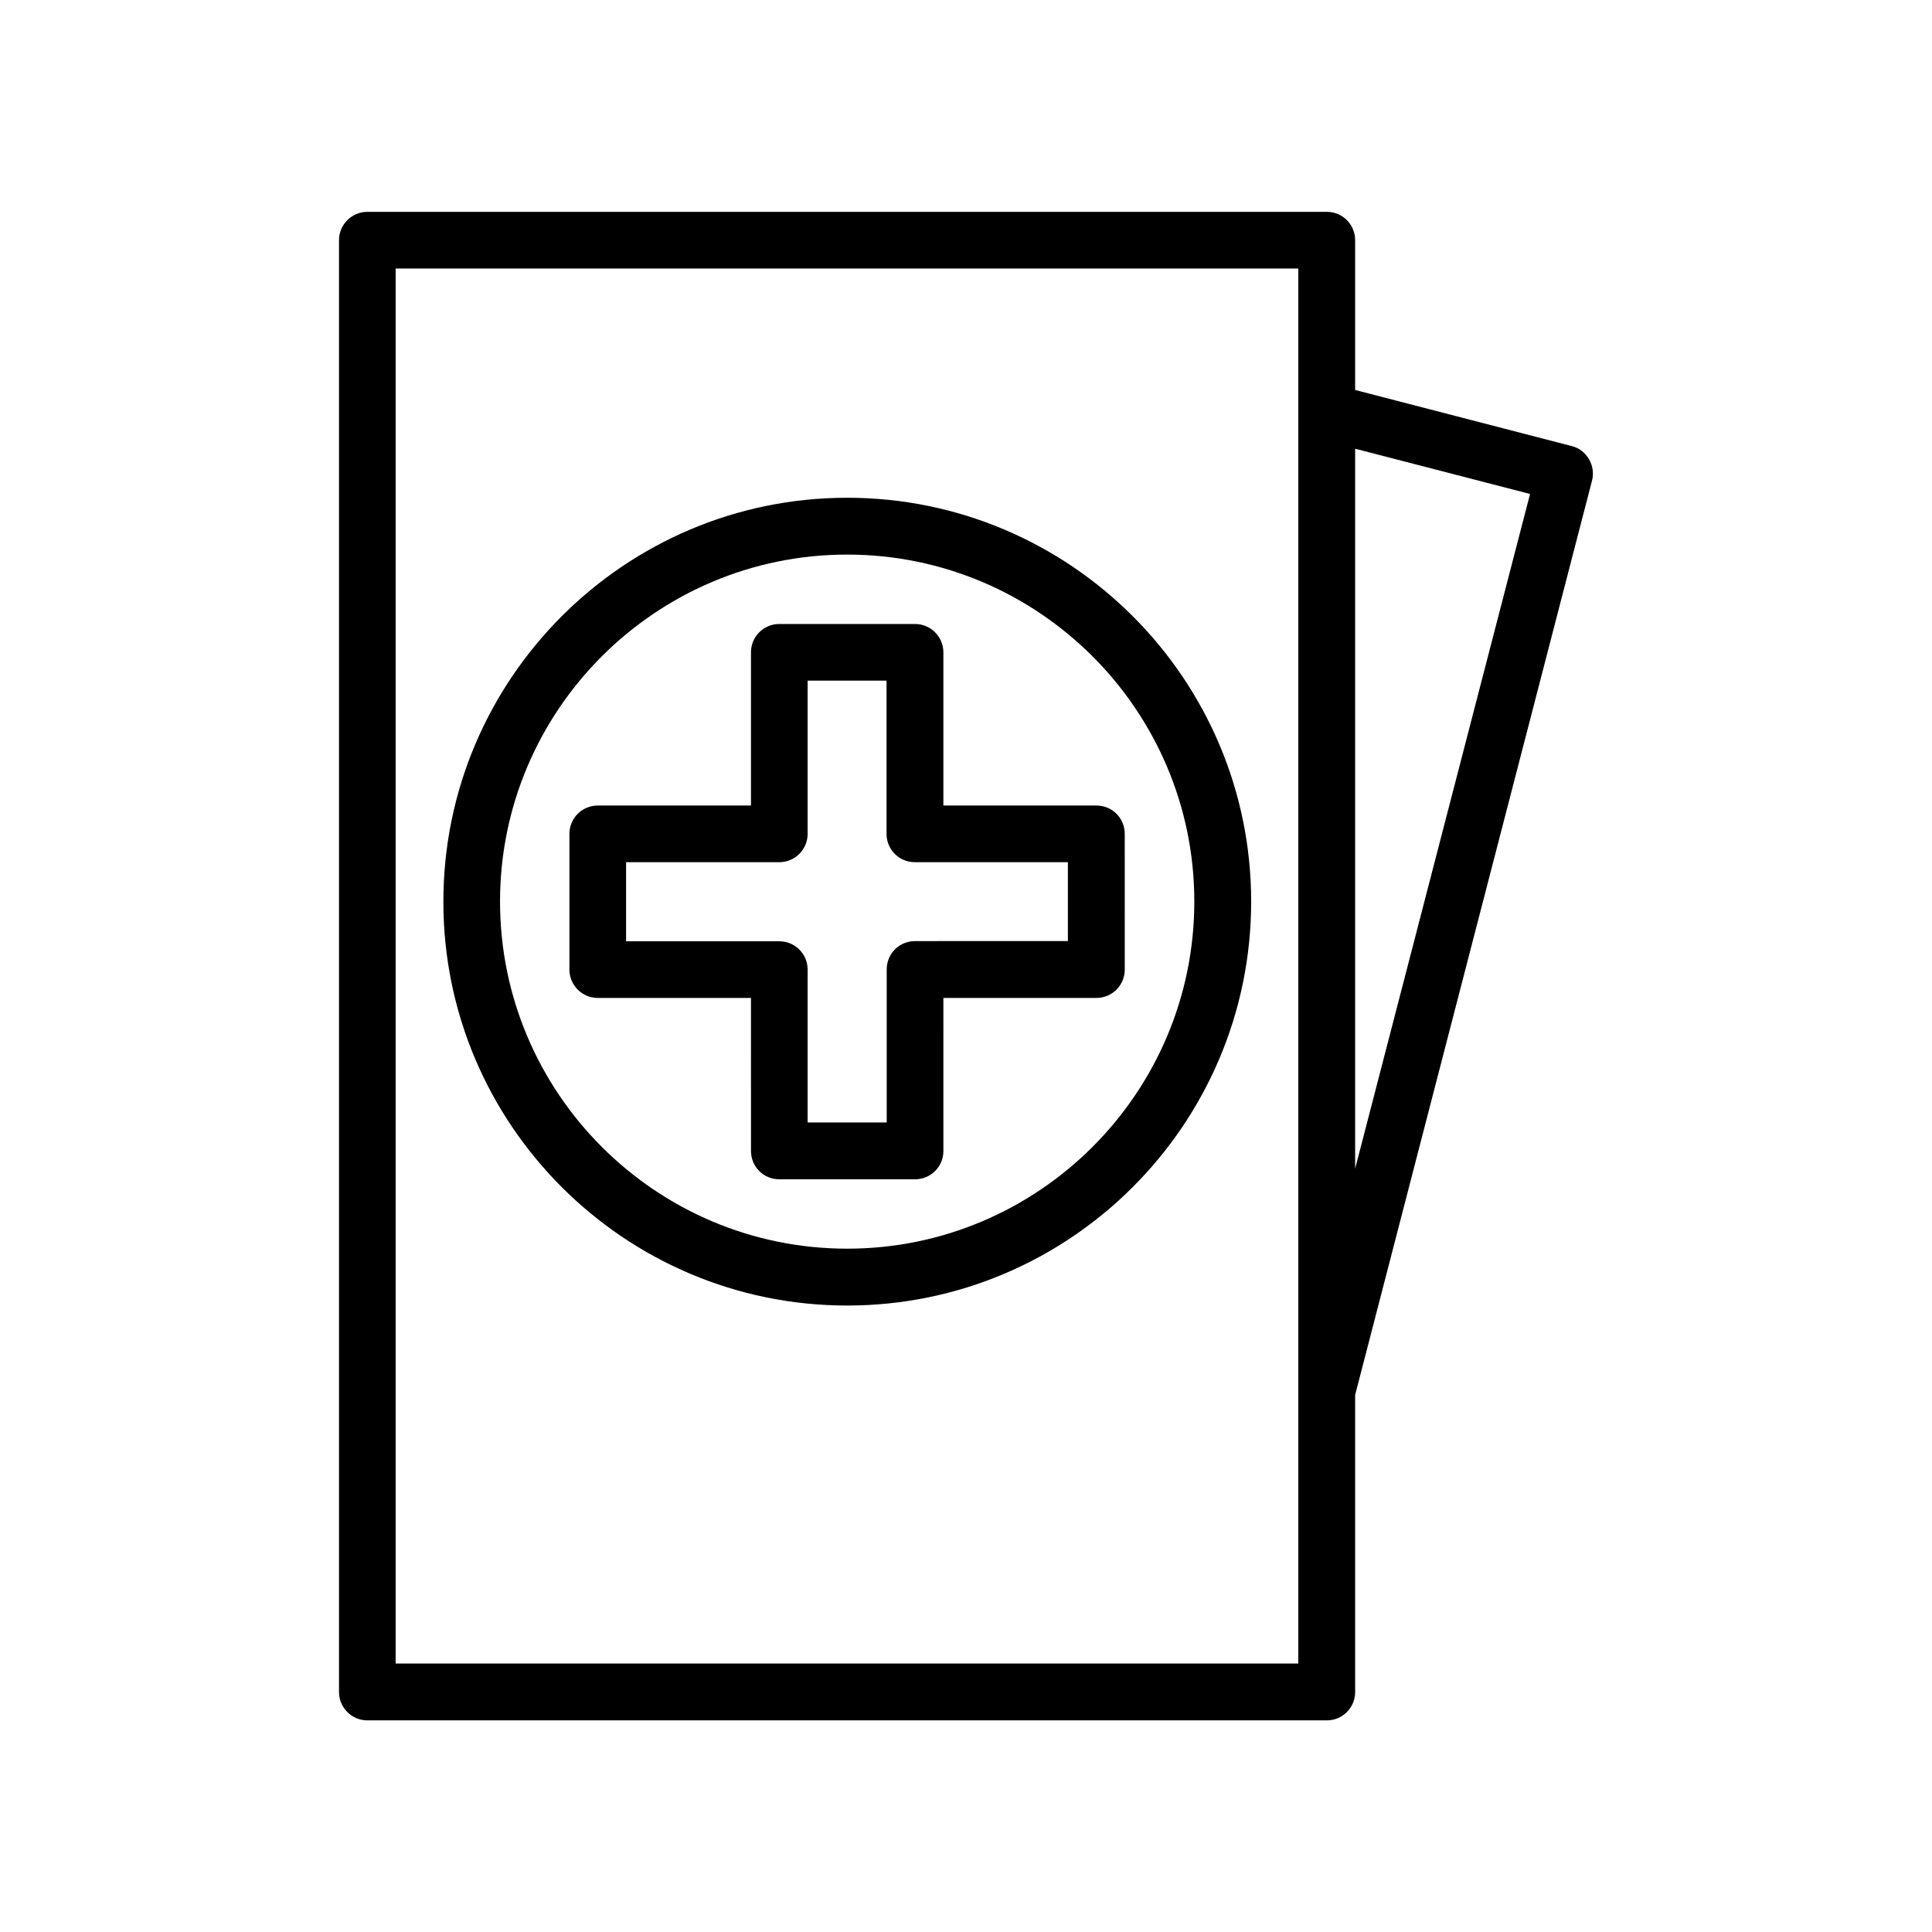
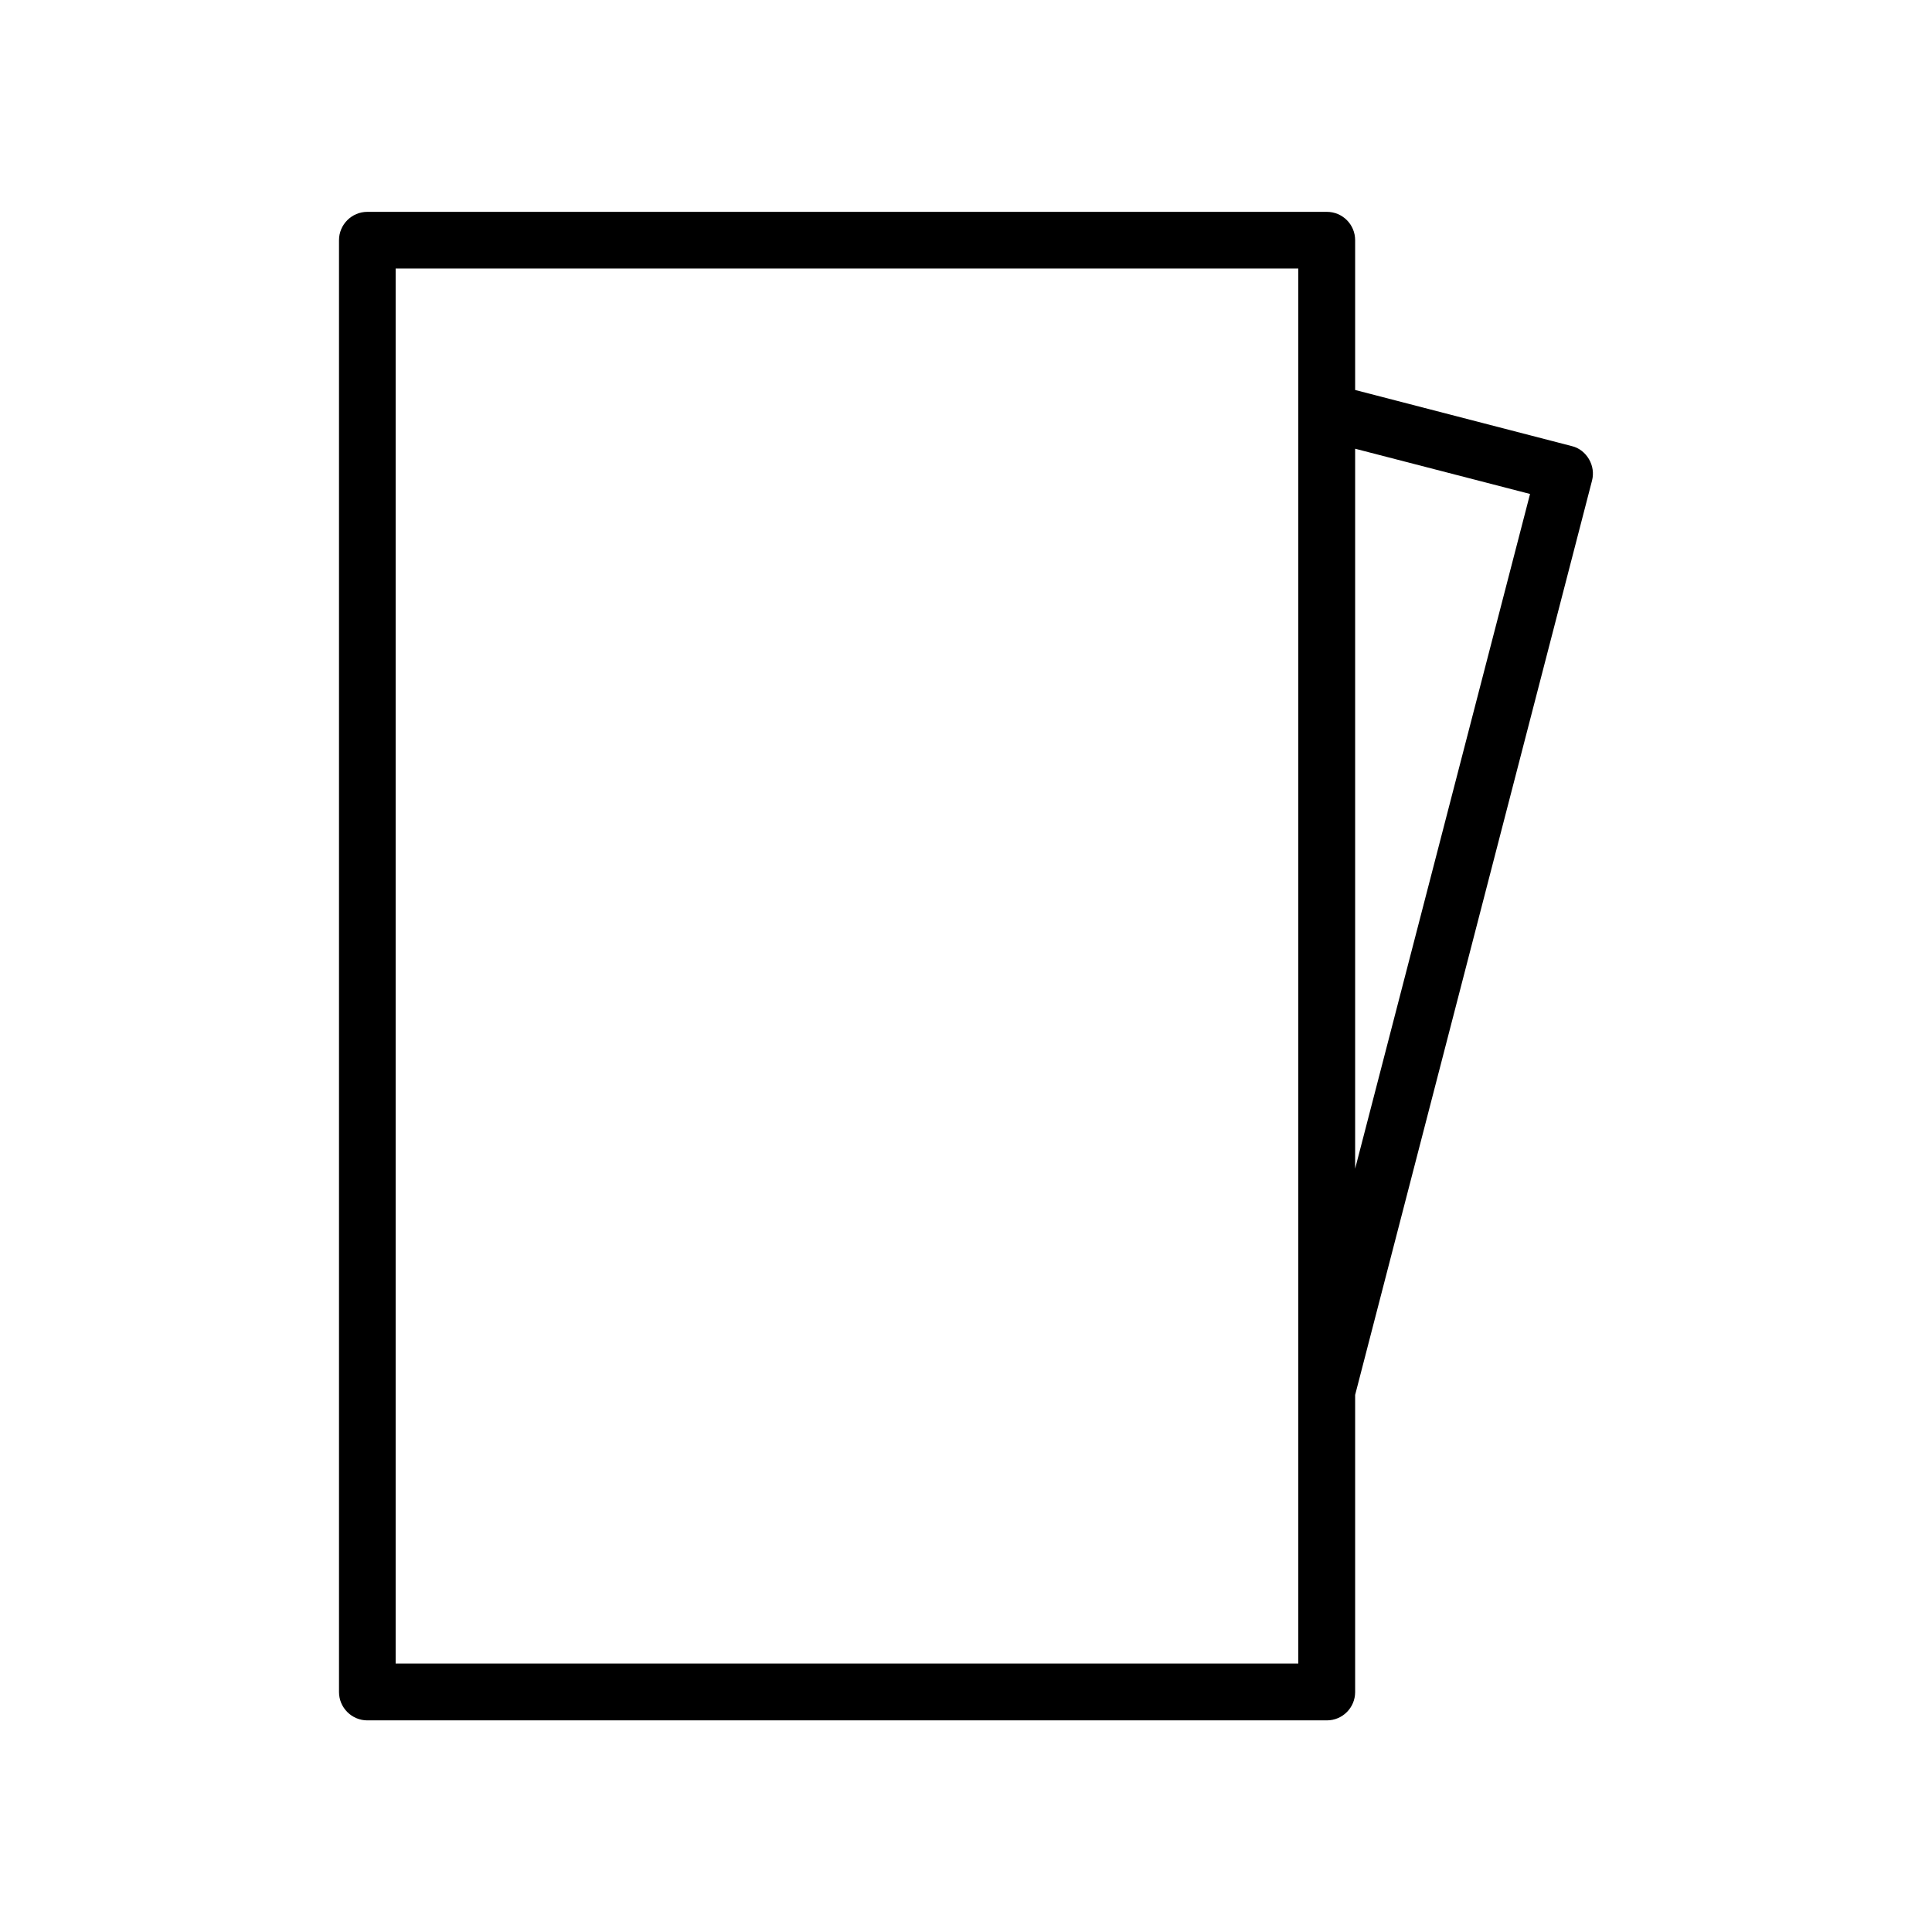
<svg xmlns="http://www.w3.org/2000/svg" fill="#000000" width="800px" height="800px" version="1.1" viewBox="144 144 512 512">
  <g>
-     <path d="m343.02 449.02c0 4.18 3.324 7.508 7.508 7.508h35.973c4.133 0 7.508-3.324 7.508-7.508l-0.004-40.559h40.559c4.18 0 7.508-3.375 7.508-7.508l-0.004-35.969c0-4.18-3.324-7.508-7.508-7.508h-40.555v-40.605c0-4.133-3.375-7.508-7.508-7.508h-35.973c-4.18 0-7.508 3.375-7.508 7.508v40.605h-40.605c-4.133 0-7.508 3.324-7.508 7.508v35.973c0 4.133 3.375 7.508 7.508 7.508h40.605zm-33.102-55.621v-20.906h40.605c4.133 0 7.508-3.375 7.508-7.508v-40.609h20.906v40.605c0 4.133 3.324 7.508 7.508 7.508h40.559v20.906l-40.508 0.004c-4.18 0-7.508 3.324-7.508 7.508v40.559l-20.957-0.004v-40.504c0-4.18-3.375-7.508-7.508-7.508h-40.605z" />
-     <path d="m368.51 489.98c59.047 0 107.06-48.012 107.06-107.06 0-58.996-48.012-107.01-107.06-107.01-58.996 0-107.01 48.012-107.01 107.01-0.055 59.043 48.012 107.06 107.01 107.06zm0-199.01c50.734 0 91.996 41.262 91.996 91.945 0 50.734-41.262 91.996-91.996 91.996s-91.996-41.262-91.996-91.996c0-50.684 41.262-91.945 91.996-91.945z" />
    <path d="m565.9 271.38c0.504-1.914 0.203-3.981-0.805-5.691-1.008-1.715-2.621-3.023-4.586-3.477l-57.383-14.863v-39.699c0-4.133-3.324-7.508-7.508-7.508h-254.27c-4.133 0-7.508 3.375-7.508 7.508v384.76c0 4.133 3.375 7.508 7.508 7.508h254.27c4.18 0 7.508-3.375 7.508-7.508v-78.746zm-16.422 3.527-46.352 178.8v-190.79zm-61.367 309.95h-239.26v-369.7h239.21v369.7z" />
  </g>
</svg>